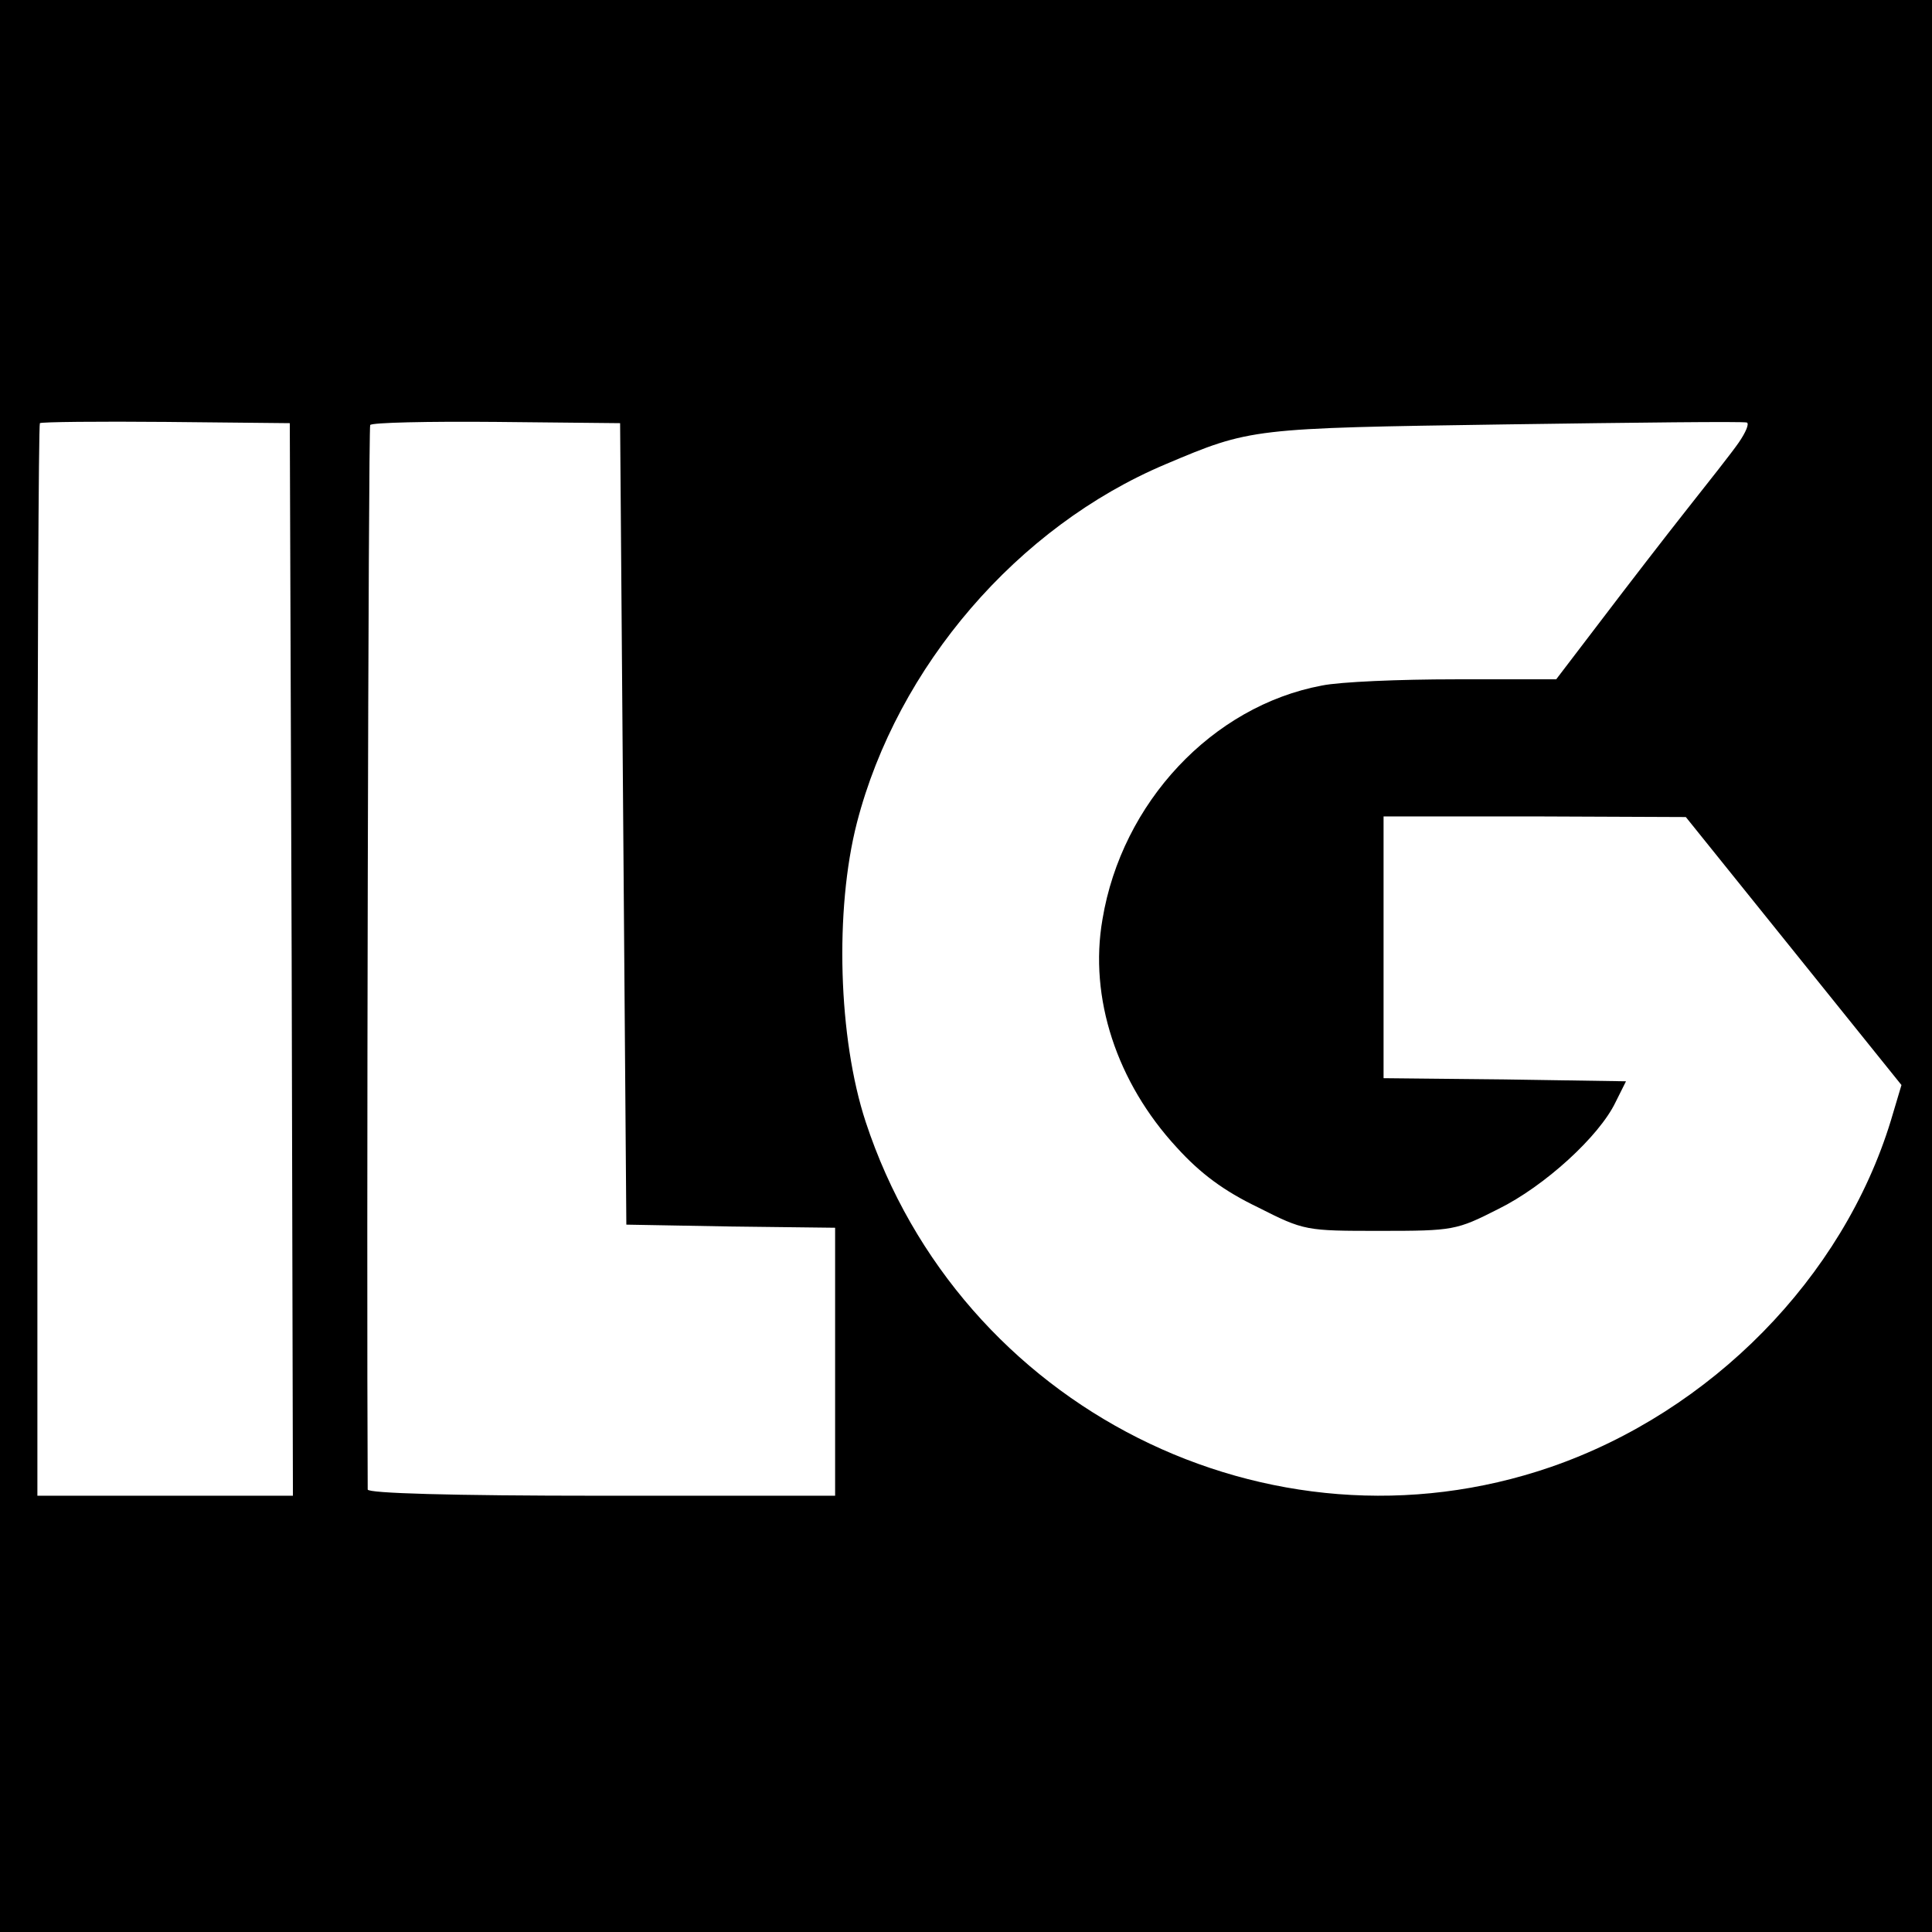
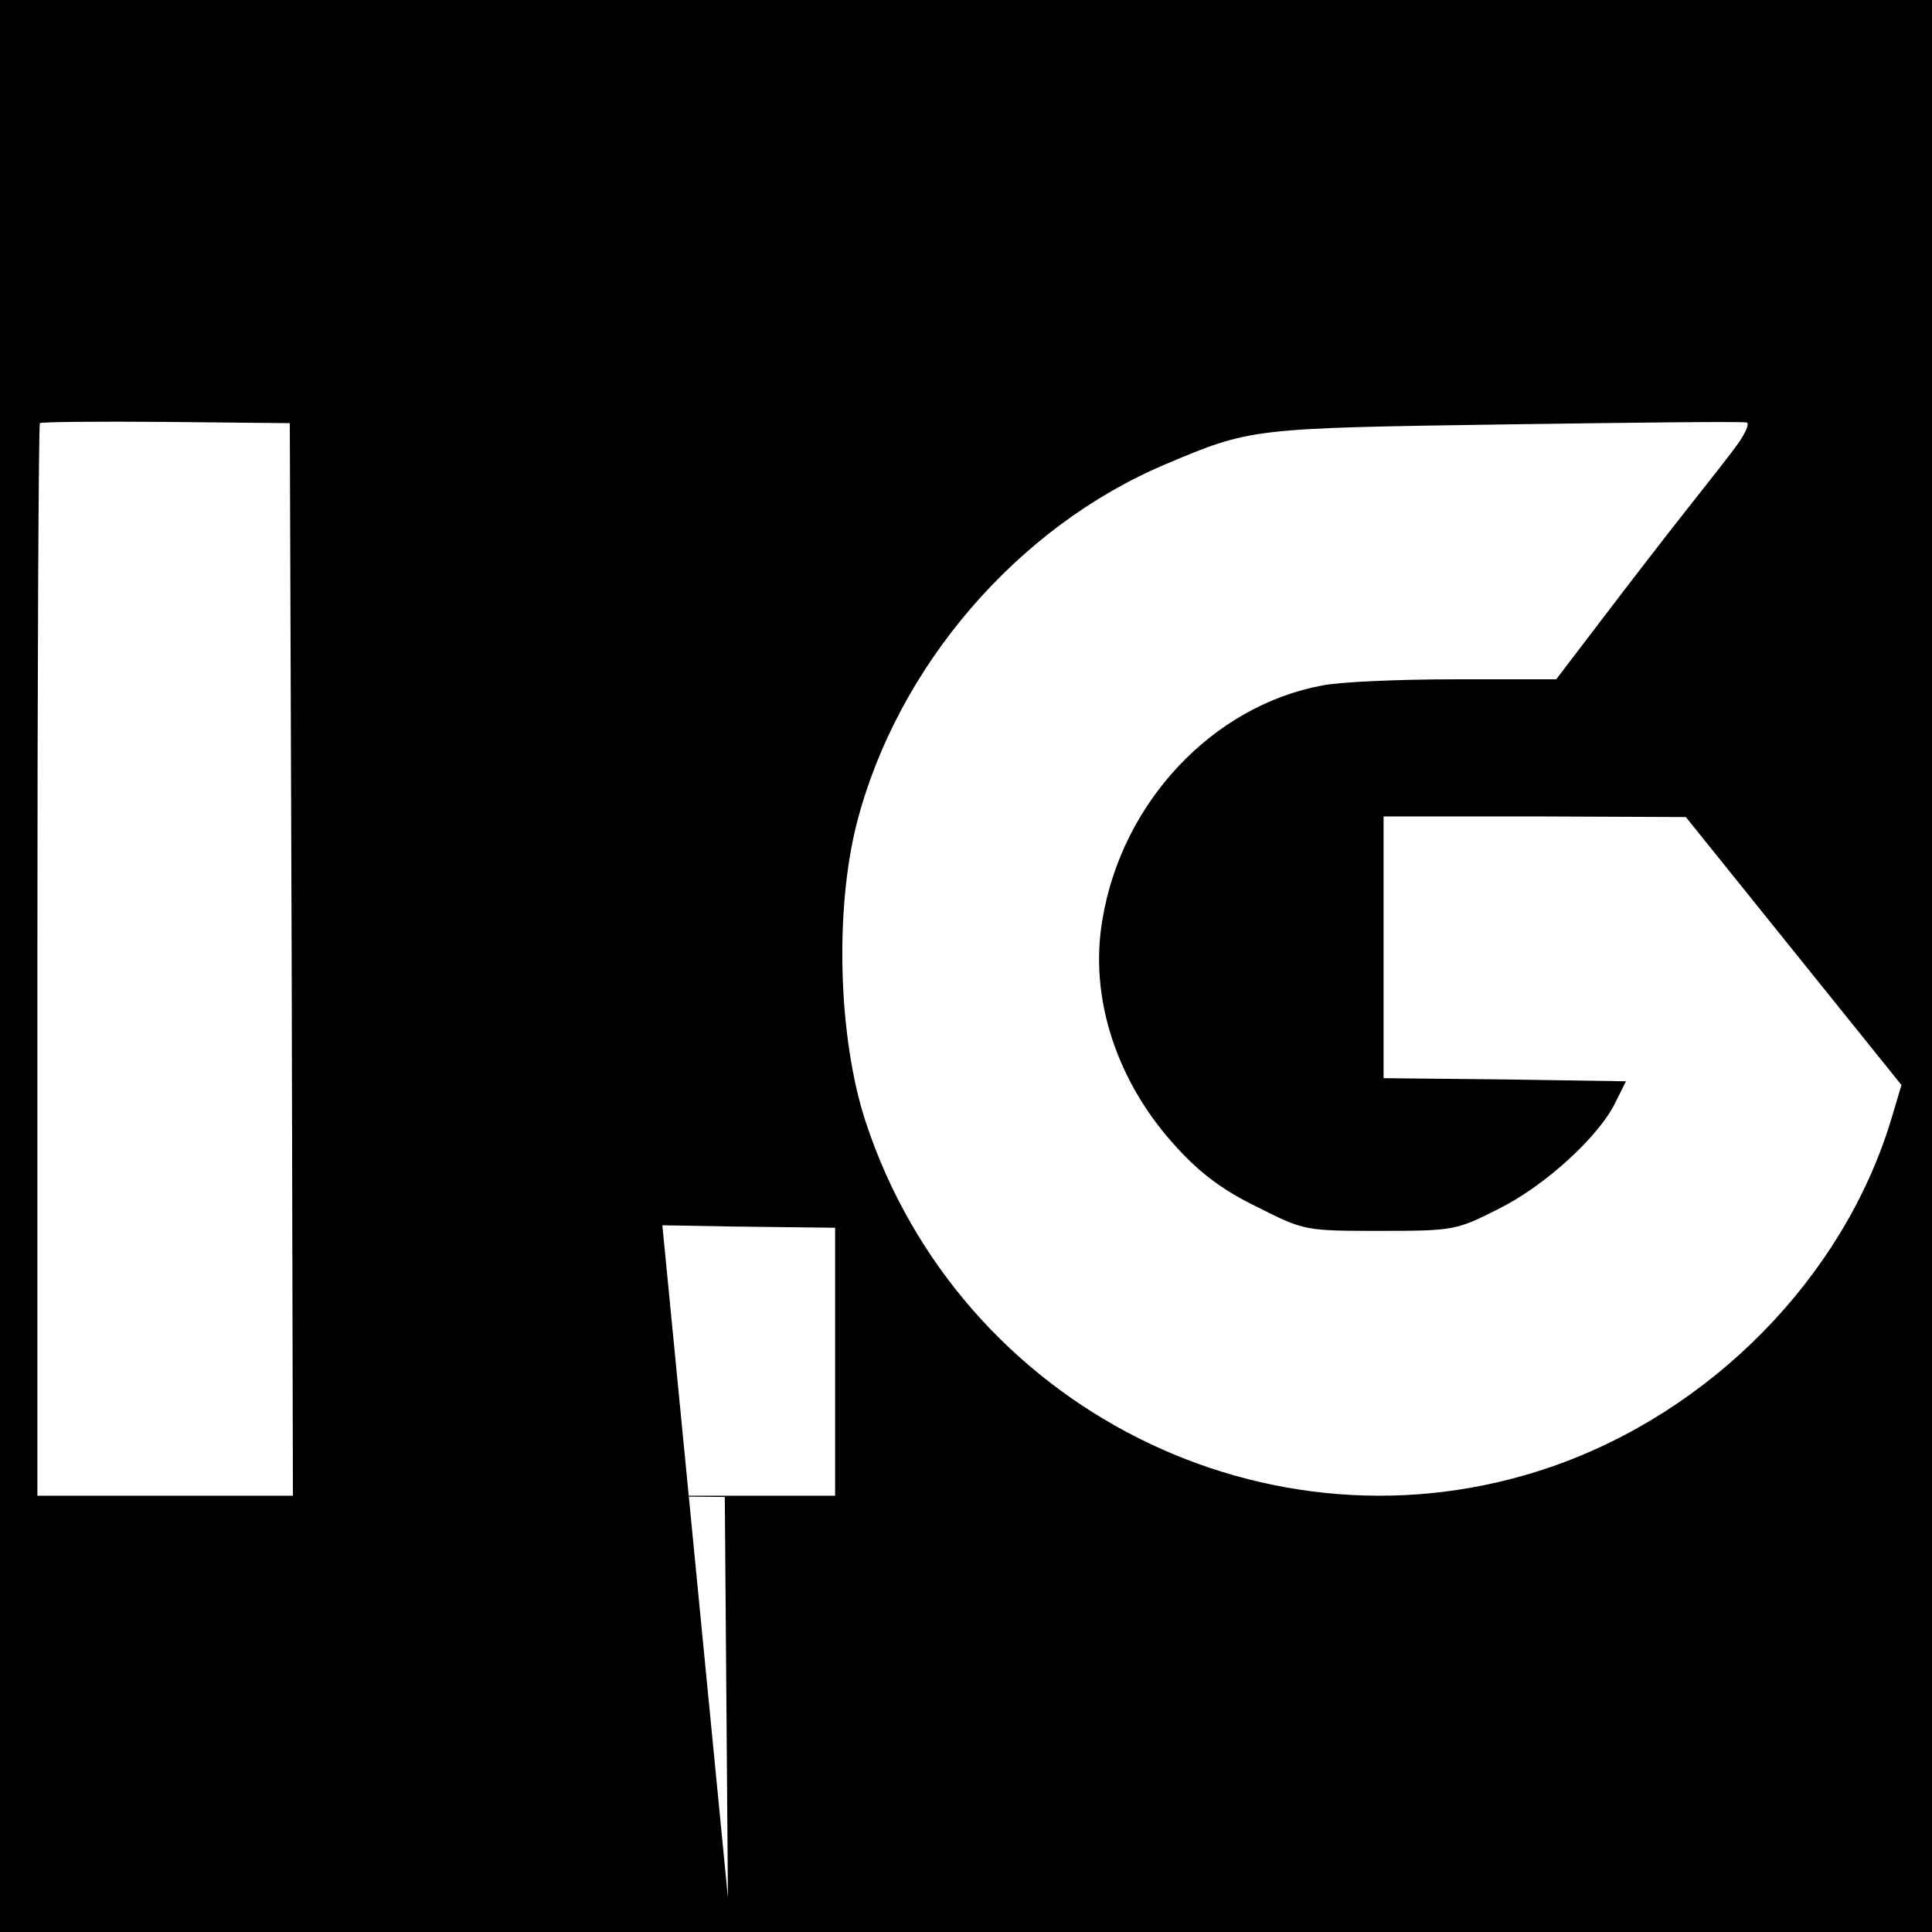
<svg xmlns="http://www.w3.org/2000/svg" version="1.0" width="310pt" height="310pt" viewBox="0 0 310 310" preserveAspectRatio="xMidYMid meet">
  <g transform="translate(0,310) scale(0.1,-0.1)" fill="#000000" stroke="none">
-     <path d="M0 1550 l0 -1550 1550 0 1550 0 0 1550 0 1550 -1550 0 -1550 0 0 -1550z m468 10 l2 -860 -205 0 -205 0 0 858 c0 472 2 861 4 863 2 2 94 3 203 2 l198 -2 3 -861z m532 218 l5 -643 168 -3 167 -2 0 -215 0 -215 -375 0 c-243 0 -375 4 -375 10 -2 359 1 1704 4 1708 2 4 93 6 203 5 l198 -2 5 -643z m1790 612 c-11 -16 -49 -64 -83 -107 -34 -43 -95 -122 -136 -176 l-74 -97 -162 0 c-89 0 -185 -4 -214 -10 -176 -33 -321 -188 -352 -375 -22 -126 23 -262 119 -366 38 -42 76 -70 130 -96 75 -38 77 -38 197 -38 117 0 122 1 189 35 75 37 162 117 188 171 l17 34 -195 3 -194 2 0 210 0 210 243 0 242 -1 173 -215 173 -215 -17 -57 c-77 -252 -288 -467 -546 -556 -451 -155 -948 95 -1099 554 -44 134 -50 340 -14 480 65 251 258 475 495 575 137 58 138 58 545 64 209 3 383 5 388 3 4 -2 -2 -16 -13 -32z" />
+     <path d="M0 1550 l0 -1550 1550 0 1550 0 0 1550 0 1550 -1550 0 -1550 0 0 -1550z m468 10 l2 -860 -205 0 -205 0 0 858 c0 472 2 861 4 863 2 2 94 3 203 2 l198 -2 3 -861z m532 218 l5 -643 168 -3 167 -2 0 -215 0 -215 -375 0 l198 -2 5 -643z m1790 612 c-11 -16 -49 -64 -83 -107 -34 -43 -95 -122 -136 -176 l-74 -97 -162 0 c-89 0 -185 -4 -214 -10 -176 -33 -321 -188 -352 -375 -22 -126 23 -262 119 -366 38 -42 76 -70 130 -96 75 -38 77 -38 197 -38 117 0 122 1 189 35 75 37 162 117 188 171 l17 34 -195 3 -194 2 0 210 0 210 243 0 242 -1 173 -215 173 -215 -17 -57 c-77 -252 -288 -467 -546 -556 -451 -155 -948 95 -1099 554 -44 134 -50 340 -14 480 65 251 258 475 495 575 137 58 138 58 545 64 209 3 383 5 388 3 4 -2 -2 -16 -13 -32z" />
  </g>
</svg>